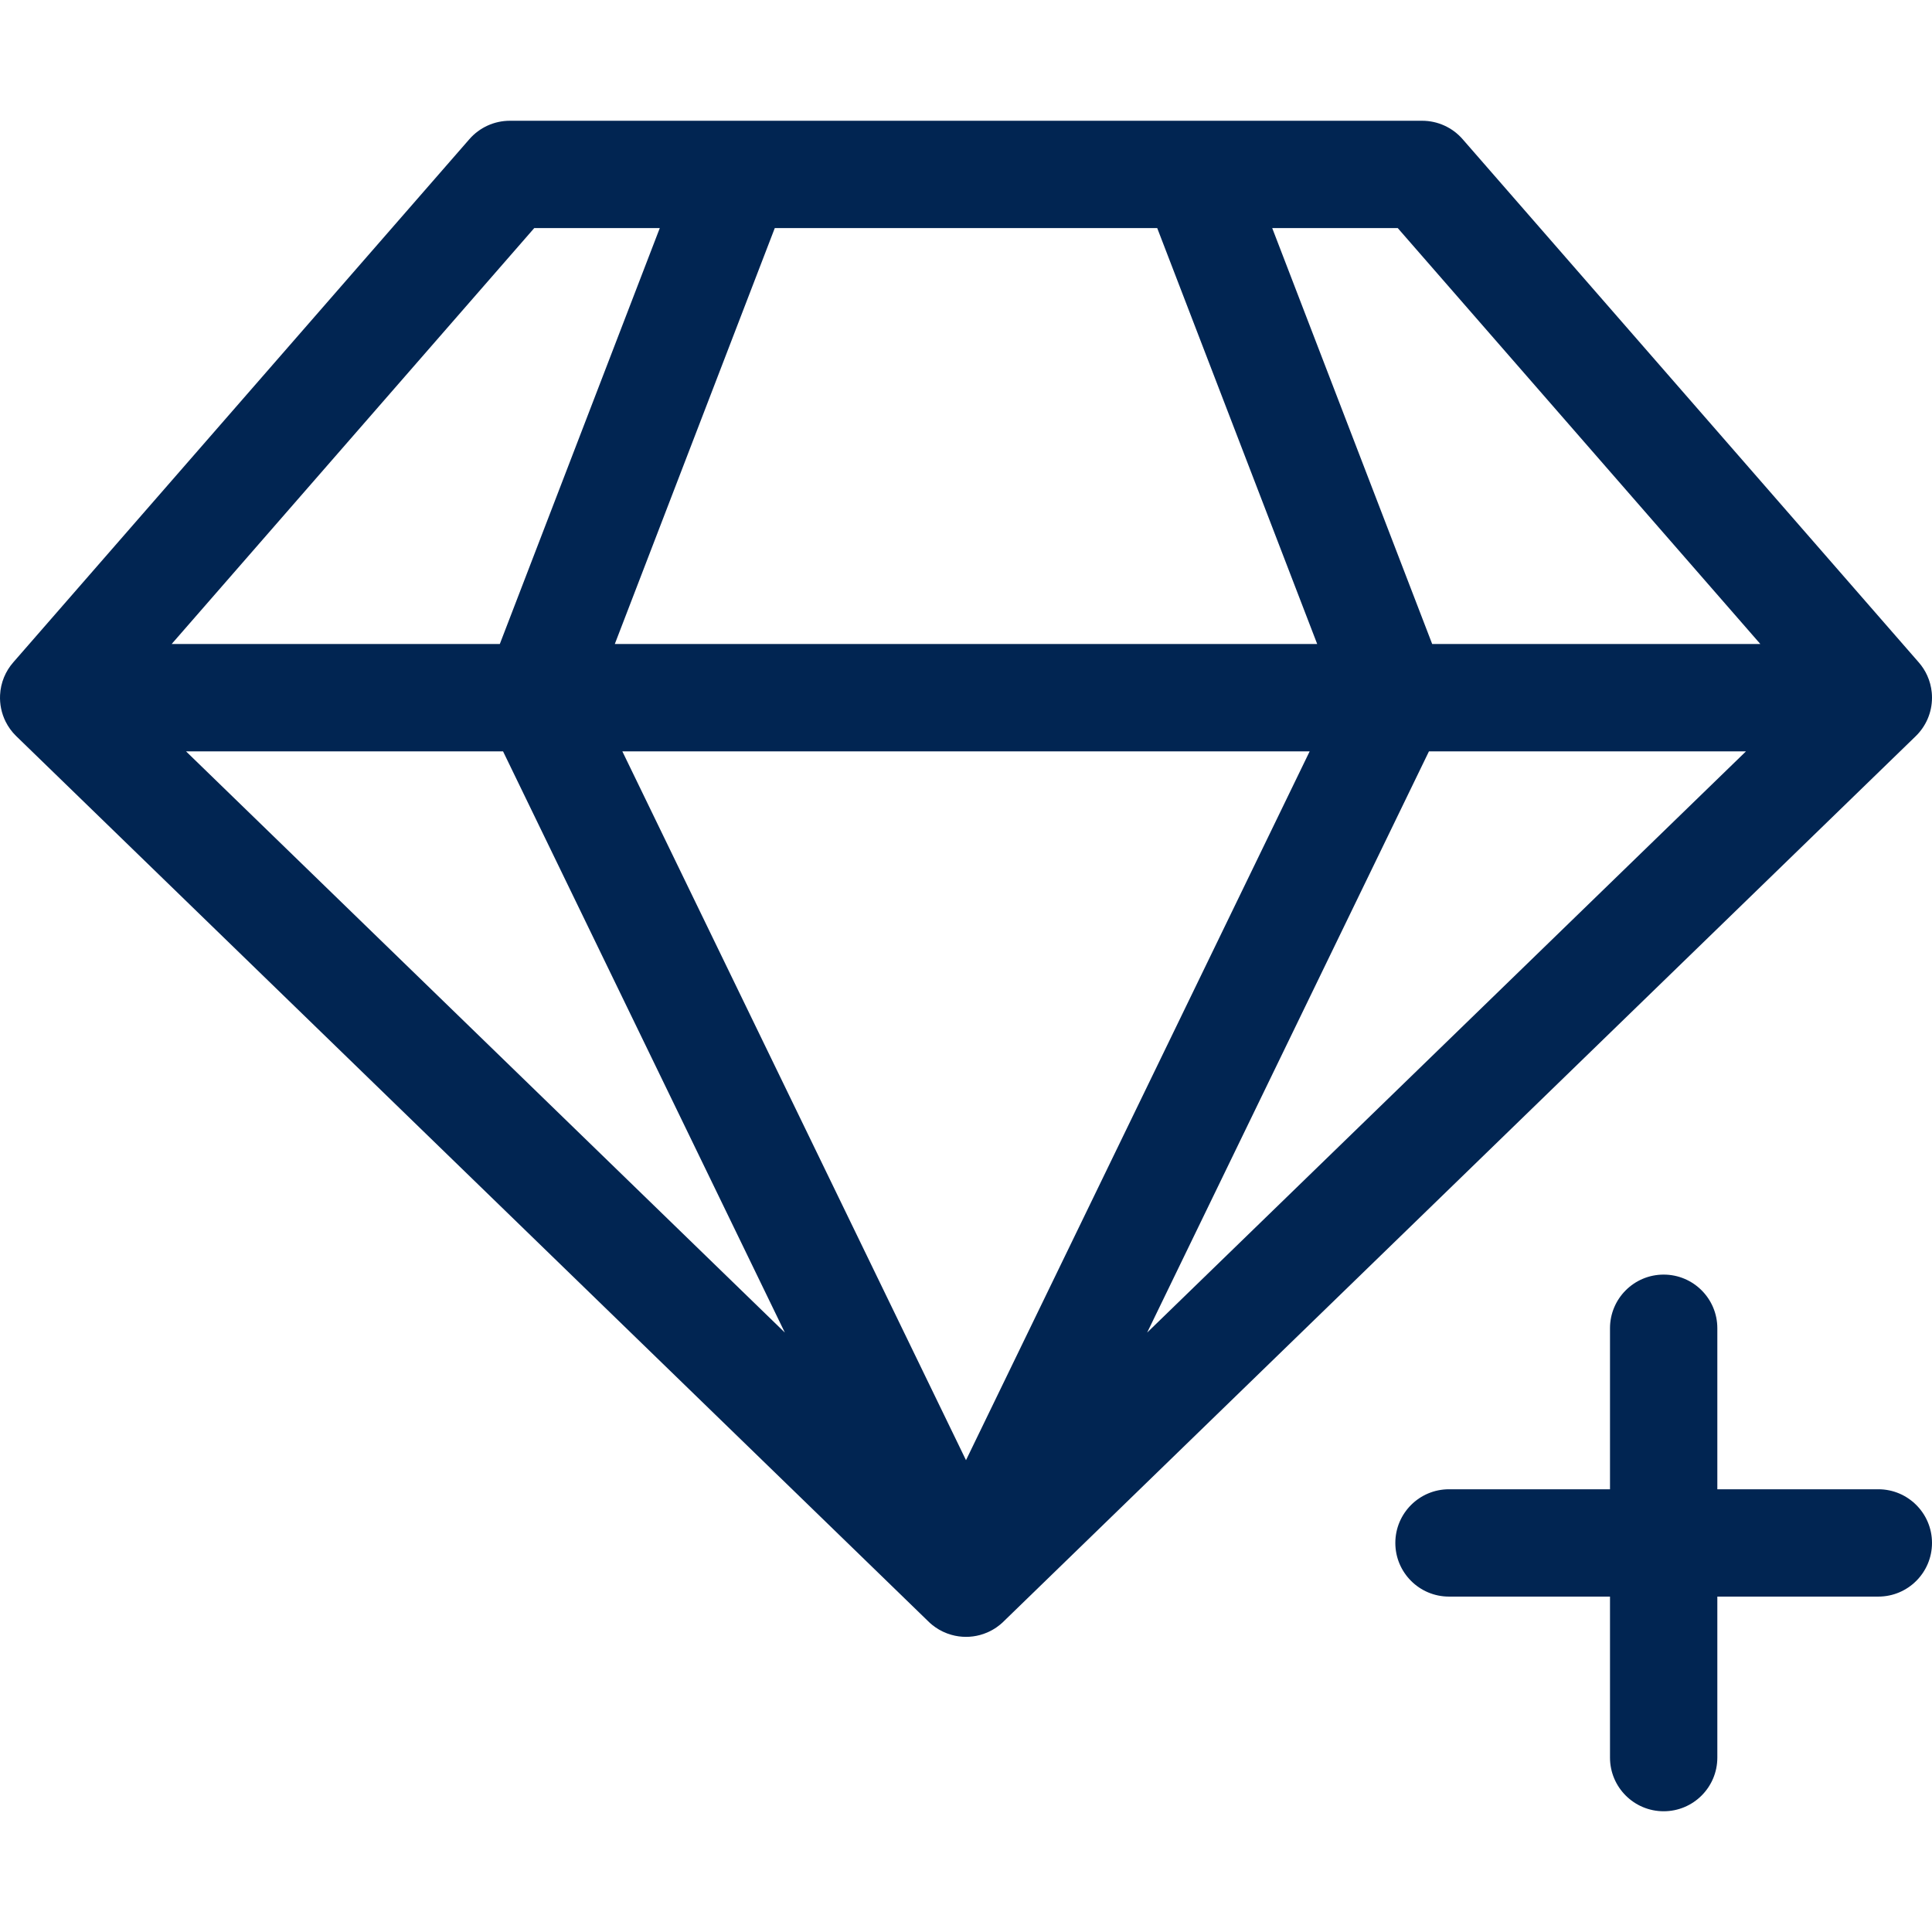
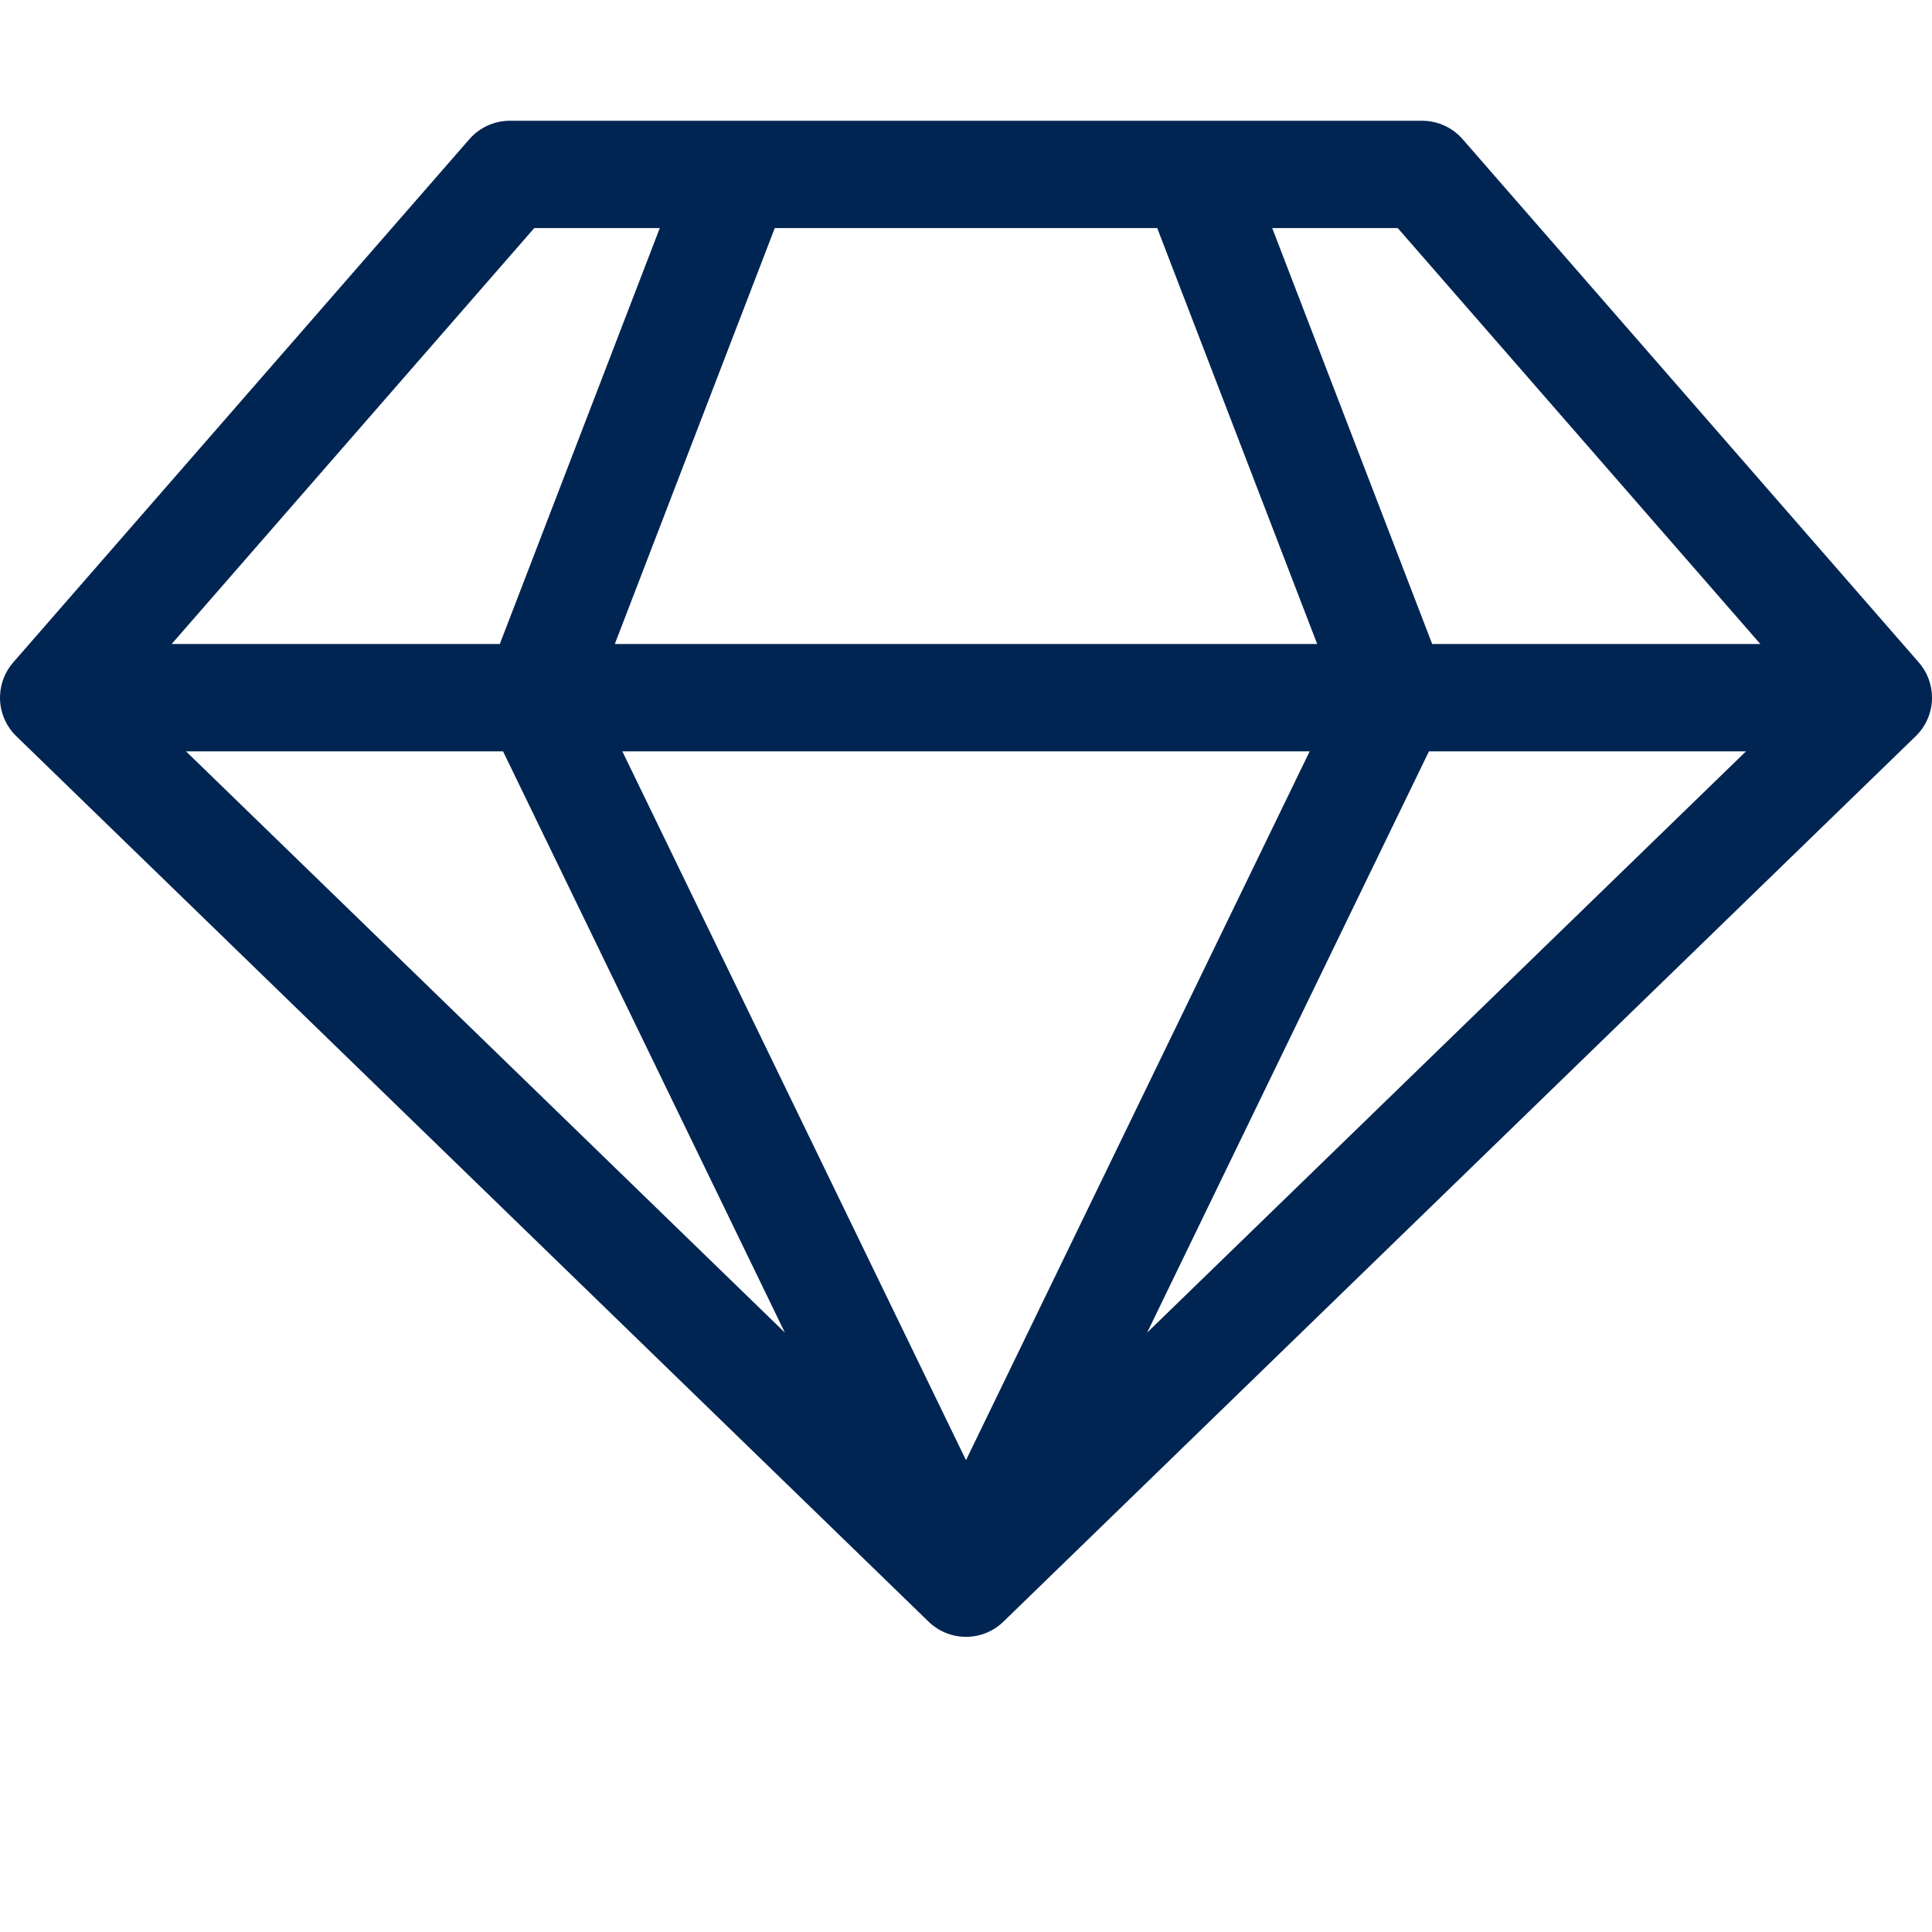
<svg xmlns="http://www.w3.org/2000/svg" width="144" height="144" viewBox="0 0 144 144" fill="none">
  <path fill-rule="evenodd" clip-rule="evenodd" d="M55.093 9.001C55.032 9 54.97 9 54.908 9.001H38C36.844 9.001 35.745 9.501 34.985 10.373L0.998 49.357C0.417 50.017 0.05 50.869 0.005 51.806C-0.028 52.482 0.11 53.163 0.416 53.78C0.611 54.171 0.872 54.537 1.201 54.859L1.218 54.875L69.147 120.807C69.254 120.915 69.366 121.017 69.484 121.112C69.554 121.168 69.626 121.223 69.7 121.275C70.074 121.538 70.484 121.73 70.91 121.85C71.27 121.953 71.637 122.002 72.001 122.002C72.347 122.002 72.697 121.957 73.041 121.864C73.224 121.815 73.405 121.752 73.581 121.676C73.707 121.622 73.831 121.561 73.952 121.493C74.07 121.427 74.186 121.355 74.298 121.276C74.382 121.217 74.464 121.155 74.544 121.089C74.653 121 74.756 120.905 74.853 120.806L142.784 54.873C143.534 54.146 144 53.128 144 52.001C144 51.871 143.994 51.741 143.981 51.611C143.939 51.182 143.828 50.757 143.647 50.356C143.489 50.007 143.279 49.675 143.015 49.373L109.015 10.373C108.255 9.501 107.156 9.001 106 9.001H89.092C89.03 9 88.968 9 88.907 9.001H55.093ZM86.253 17.001H57.747L45.824 48.001H98.176L86.253 17.001ZM97.615 56.001H46.385L72 108.833L97.615 56.001ZM85.502 99.322L106.506 56.001H130.136L85.502 99.322ZM106.747 48.001L94.824 17.001H104.181L131.206 48.001H106.747ZM37.494 56.001L58.498 99.322L13.864 56.001H37.494ZM49.176 17.001L37.253 48.001H12.794L39.819 17.001H49.176Z" fill="#012552" />
-   <path d="M104 115.001C104 112.792 105.791 111.001 108 111.001H120V99.001C120 96.792 121.791 95.001 124 95.001C126.209 95.001 128 96.792 128 99.001V111.001H140C142.209 111.001 144 112.792 144 115.001C144 117.21 142.209 119.001 140 119.001H128V131.001C128 133.21 126.209 135.001 124 135.001C121.791 135.001 120 133.21 120 131.001V119.001H108C105.791 119.001 104 117.21 104 115.001Z" fill="#012552" />
</svg>